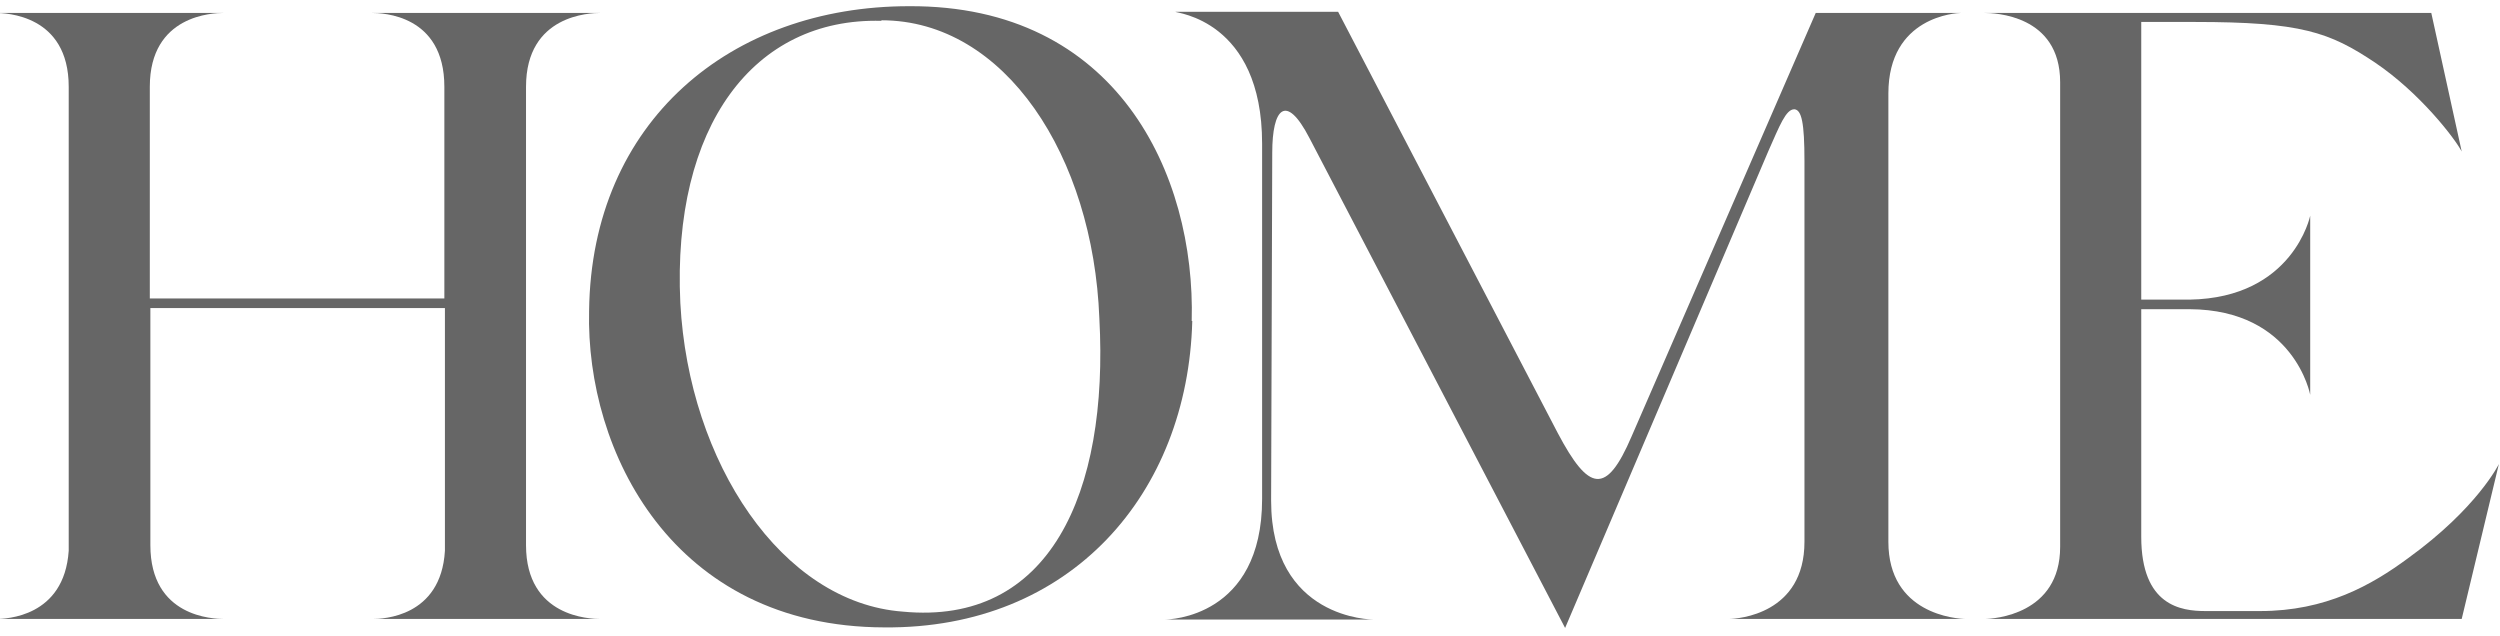
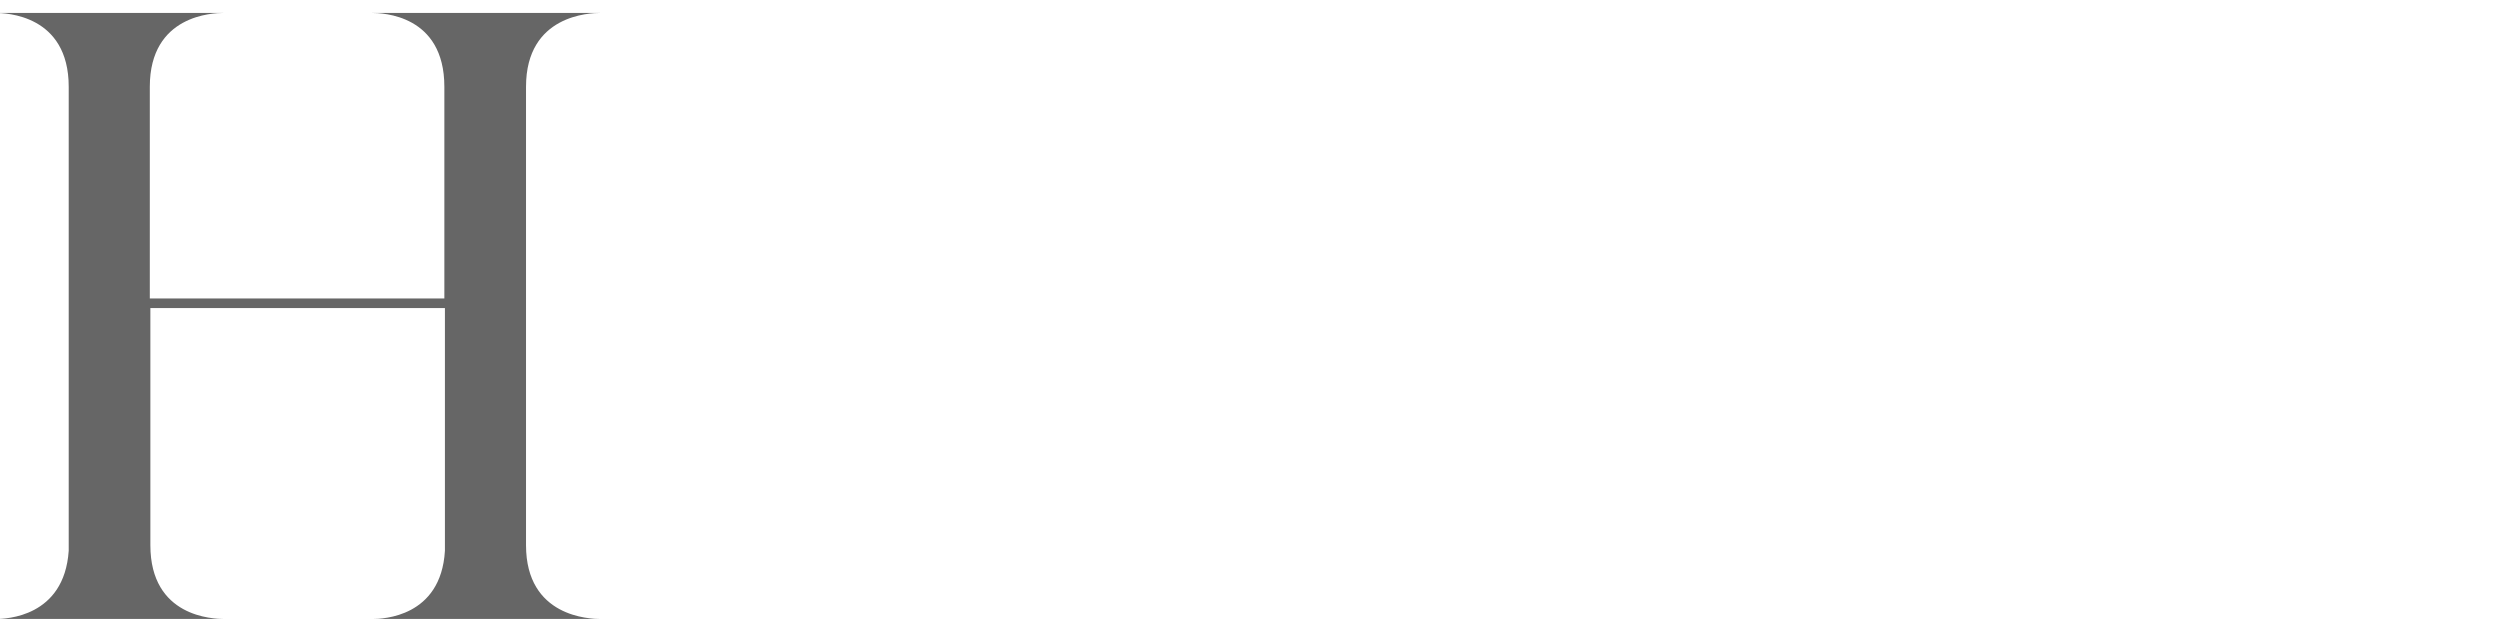
<svg xmlns="http://www.w3.org/2000/svg" id="_レイヤー_2" data-name=" レイヤー 2" viewBox="0 0 44.39 11.3">
  <defs>
    <style>
      .cls-1 {
        fill: #666;
      }
    </style>
  </defs>
-   <path class="cls-1" d="M10.66,10.99H6.62c.17,0,1.21-.03,1.28-1.21V5.47H2.67v4.21c0,1.28,1.12,1.31,1.31,1.31H-.07c.17,0,1.21-.03,1.29-1.21V1.54C1.22,.26,.1,.23-.08,.23H3.97c-.18,0-1.31,.03-1.31,1.31v3.76H7.89V1.54C7.89,.26,6.79,.23,6.6,.23h4.06c-.18,0-1.32,.03-1.32,1.31V9.68c0,1.28,1.14,1.31,1.32,1.31Z" />
-   <path class="cls-1" d="M21.17,5.7c-.08,3.06-2.15,5.47-5.47,5.44-3.76-.01-5.3-3.13-5.24-5.62C10.5,2.15,12.98,.11,16.14,.11c3.69-.02,5.09,2.98,5.02,5.59ZM15.65,.37c-2.26-.06-3.72,1.86-3.57,5.01,.15,2.83,1.8,5.32,3.95,5.48,2.6,.25,3.66-2.09,3.49-5.21-.11-2.87-1.67-5.29-3.87-5.29Z" />
-   <path class="cls-1" d="M34.92,10.99h-4.23c.18,0,1.35-.09,1.35-1.37V2.86c0-.68-.05-.91-.18-.92-.15,0-.26,.29-.46,.74l-3.61,8.47L23.25,2.45c-.42-.81-.66-.52-.66,.26l-.02,6.18c0,2.11,1.8,2.11,1.81,2.11h-3.69c.06,0,1.72-.03,1.72-2.14V2.55c0-2.2-1.54-2.32-1.54-2.34h2.89l3.9,7.48c.55,1.04,.86,1.11,1.31,.06L32.24,.23h2.58c-.08,0-1.29,.06-1.29,1.43v7.96c0,1.28,1.2,1.37,1.38,1.37Z" />
-   <path class="cls-1" d="M44.37,8.24l-.66,2.75h-8.48c.18,0,1.35-.08,1.35-1.28V1.46c0-1.2-1.17-1.23-1.35-1.23h7.94l.54,2.46c-.12-.23-.74-1.04-1.54-1.58-.81-.54-1.31-.72-3.2-.72h-.95V5.32h.86c1.84-.03,2.14-1.49,2.14-1.49v3.18s-.28-1.51-2.14-1.52h-.86v4.04c0,1.23,.71,1.32,1.14,1.32h.97c1.17,0,1.98-.46,2.63-.94,1.23-.89,1.61-1.67,1.61-1.67Z" />
+   <path class="cls-1" d="M10.66,10.99H6.62c.17,0,1.21-.03,1.28-1.21V5.47H2.67v4.21c0,1.28,1.12,1.31,1.31,1.31H-.07c.17,0,1.21-.03,1.29-1.21V1.54C1.22,.26,.1,.23-.08,.23H3.97c-.18,0-1.31,.03-1.31,1.31v3.76H7.89V1.54C7.89,.26,6.79,.23,6.6,.23h4.06c-.18,0-1.32,.03-1.32,1.31V9.68c0,1.28,1.14,1.31,1.32,1.31" />
</svg>